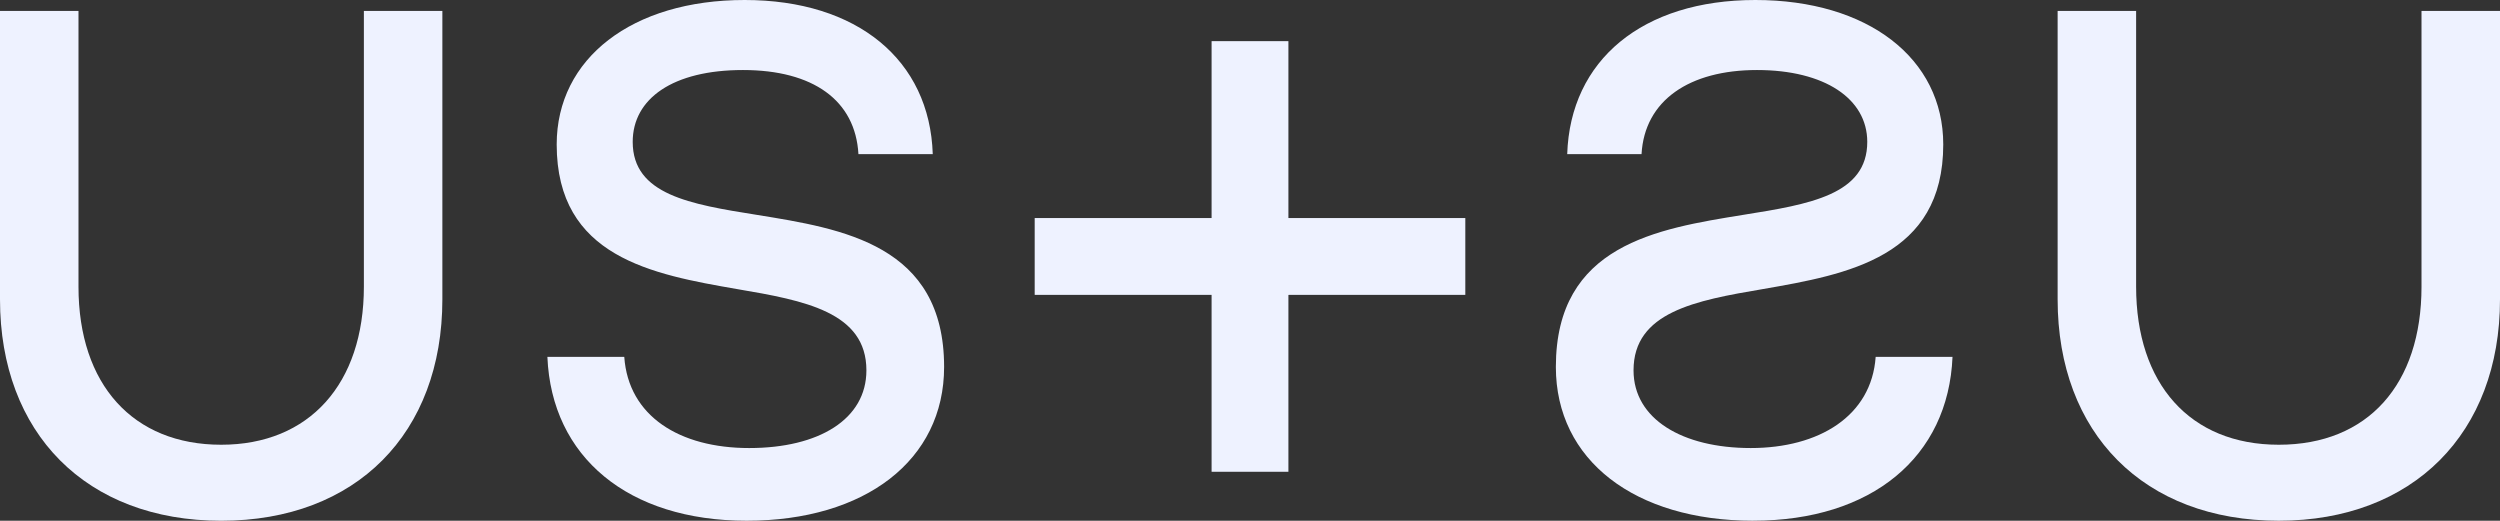
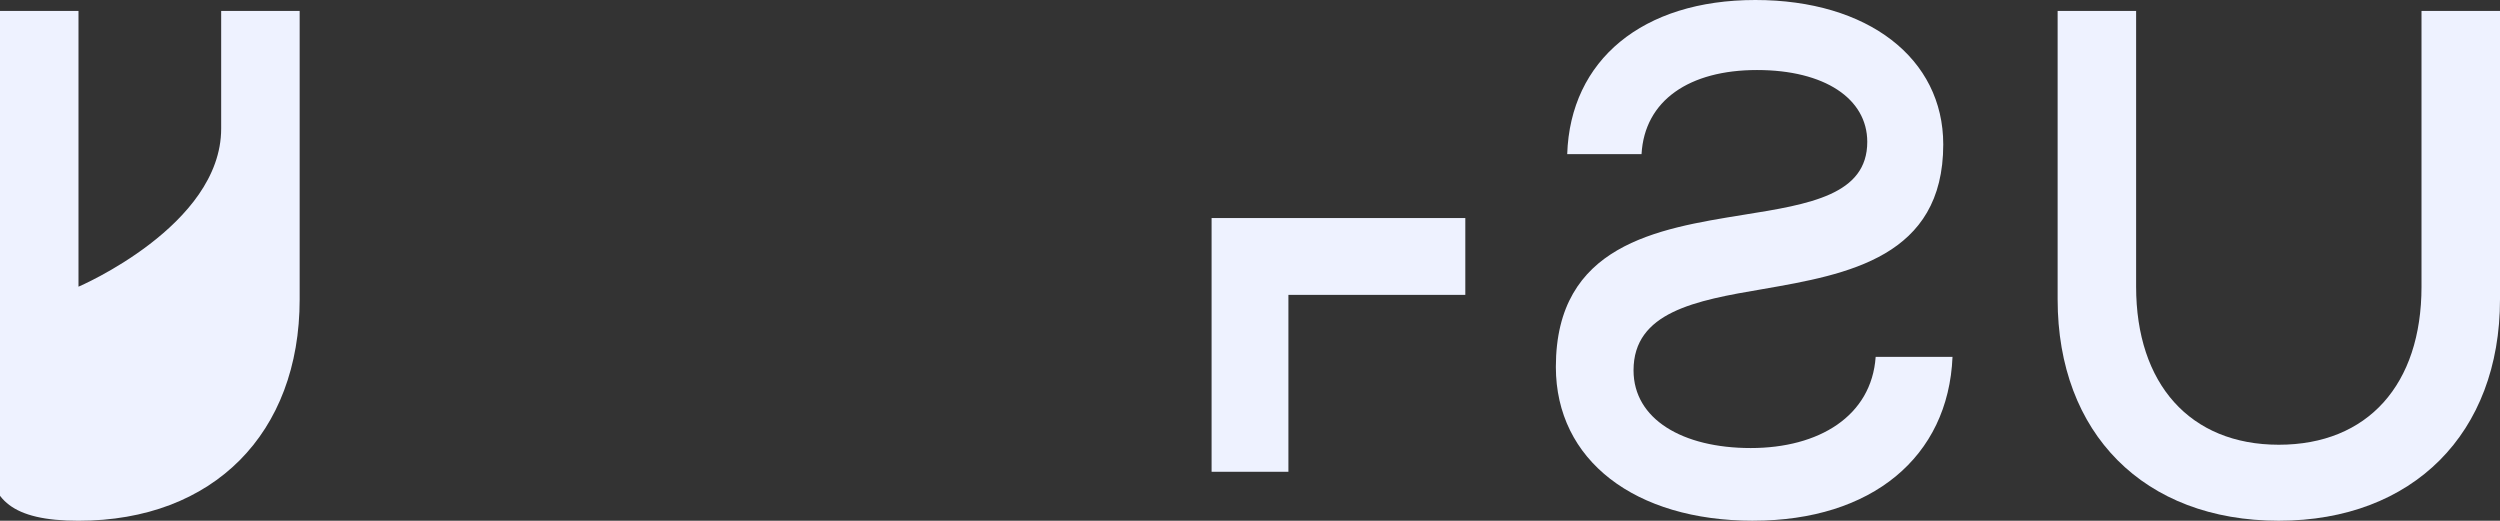
<svg xmlns="http://www.w3.org/2000/svg" id="a" width="960" height="199.96" viewBox="0 0 960 199.96">
  <rect x="0" y="0" width="960" height="199.96" fill="#333333" stroke="none" />
-   <path d="M0,114.94V4.19h30.14v105.9c0,37.61,20.97,60.69,54.8,60.69s54.79-23.4,54.79-60.69V4.19h30.14v110.76c0,51.42-33.09,85.02-84.93,85.02S0,166.36,0,114.94" fill="#eef2ff" stroke-width="0" />
-   <path d="M210.21,137.04h29.51c1.6,22.76,21.19,35.01,47.98,35.01s45-11.09,45-29.84c0-22.36-23.7-26.81-49.63-31.2-32.7-5.66-69.3-12.31-69.3-55.55C213.78,22.45,242.7,0,285.95,0s71.08,23.05,72.23,59.19h-28.54c-1.16-20.68-17.42-32.3-44.34-32.3s-42.34,10.98-42.34,27.59c0,20.28,22.04,23.95,47.61,28.02,33.06,5.34,71.97,11.47,71.97,58.41,0,35.82-30.33,59.05-75.82,59.05s-74.92-24.41-76.52-62.92" fill="#eef2ff" stroke-width="0" />
-   <polygon points="465.25 15.8 465.25 83.73 397.32 83.73 397.32 113.23 465.25 113.23 494.75 113.23 494.75 83.73 494.75 15.8 465.25 15.8" fill="#eef2ff" stroke-width="0" />
+   <path d="M0,114.94V4.19h30.14v105.9s54.79-23.4,54.79-60.69V4.19h30.14v110.76c0,51.42-33.09,85.02-84.93,85.02S0,166.36,0,114.94" fill="#eef2ff" stroke-width="0" />
  <polygon points="494.75 181.16 494.75 113.23 562.68 113.23 562.68 83.73 494.75 83.73 465.25 83.73 465.25 113.23 465.25 181.16 494.75 181.16" fill="#eef2ff" stroke-width="0" />
  <path d="M875.06,199.96c-51.84,0-84.93-33.6-84.93-85.01V4.19h30.14v105.9c0,37.29,20.66,60.69,54.79,60.69s54.8-23.08,54.8-60.69V4.19h30.14v110.76c0,51.42-33.42,85.01-84.94,85.01" fill="#eef2ff" stroke-width="0" />
  <path d="M673.26,199.96c-45.49,0-75.81-23.23-75.81-59.05,0-46.94,38.91-53.06,71.97-58.41,25.57-4.07,47.61-7.74,47.61-28.02,0-16.61-16.42-27.59-42.34-27.59s-43.18,11.61-44.34,32.3h-28.54c1.16-36.14,28.93-59.19,72.23-59.19s72.17,22.45,72.17,55.46c0,43.25-36.6,49.89-69.3,55.55-25.93,4.39-49.63,8.84-49.63,31.2,0,18.75,18.81,29.84,45,29.84s46.38-12.25,47.98-35.02h29.51c-1.6,38.51-31.07,62.92-76.52,62.92" fill="#eef2ff" stroke-width="0" />
</svg>